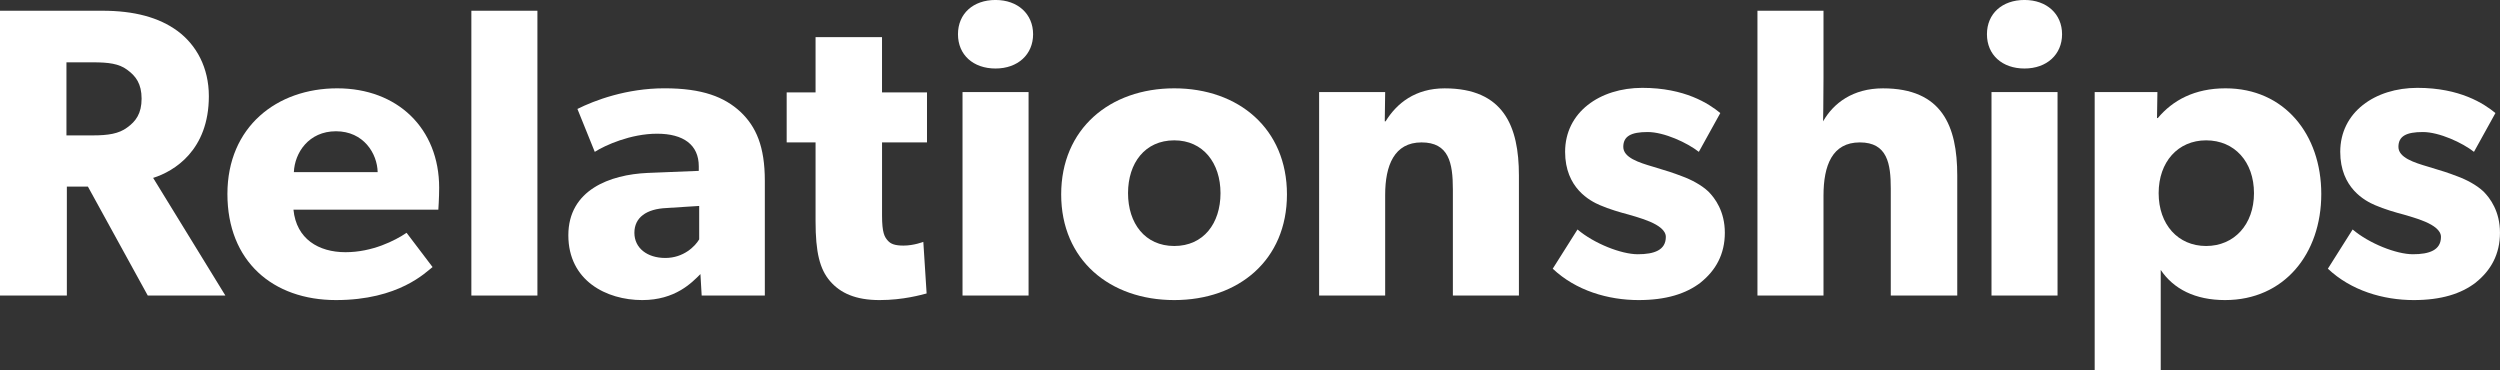
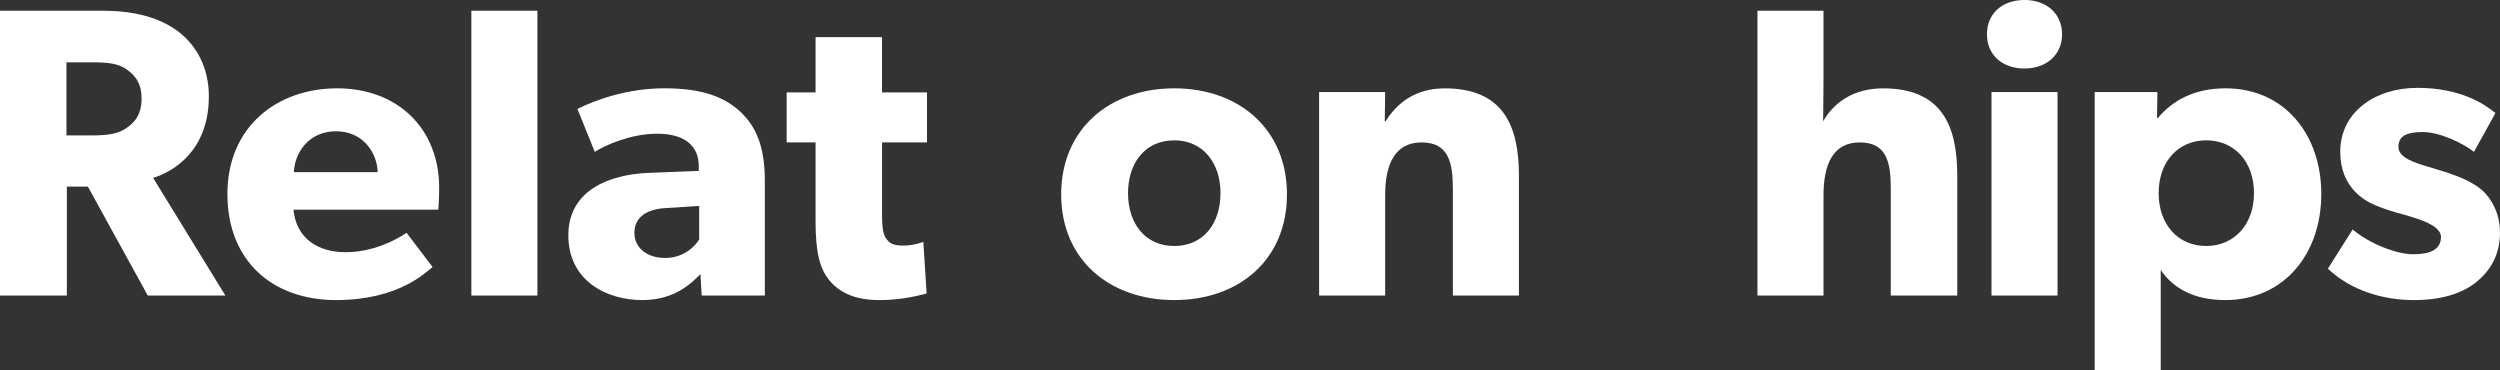
<svg xmlns="http://www.w3.org/2000/svg" id="Layer_2" data-name="Layer 2" viewBox="0 0 1115.48 165.2">
  <rect x="0" y="0" width="1115.48" height="165.2" fill="#333333" stroke="none" />
  <defs>
    <style>
      .cls-1 {
        fill: #fff;
      }
    </style>
  </defs>
  <g id="Layer_1-2" data-name="Layer 1">
    <g>
      <path class="cls-1" d="M65.93,131.87l-26.71-48.62h-9.39v48.62H0V4.79h45.67c14.18,0,25.23,2.95,33.52,9.02,8.47,6.26,14,16.39,14,29.1,0,24.13-15.47,33.52-24.86,36.47l32.23,52.49h-34.62ZM56.73,31.12c-3.68-2.76-8.47-3.31-15.29-3.31h-11.79v32.6h11.79c6.81,0,11.6-.74,15.29-3.5,3.87-2.76,6.45-6.26,6.45-12.89s-2.58-10.13-6.45-12.89Z" />
      <path class="cls-1" d="M195.59,93.56h-64.65c1.29,13.08,11.23,18.97,23.21,18.97s22.1-5.16,27.26-8.66l11.6,15.29c-2.95,2.21-14.92,14.73-43.1,14.73s-48.44-17.31-48.44-47.33,22.1-47.15,48.99-47.15,45.49,17.87,45.49,44.39c0,4.42-.37,9.76-.37,9.76ZM149.91,58.57c-12.16,0-18.42,9.58-18.79,18.23h37.39c-.18-8.29-6.26-18.23-18.6-18.23Z" />
      <path class="cls-1" d="M210.32,131.87V4.79h29.47v127.08h-29.47Z" />
      <path class="cls-1" d="M313.08,131.87l-.55-9.58c-3.87,3.87-11.23,11.6-25.97,11.6-16.02,0-32.97-8.66-32.97-28.92s18.6-27.07,35.36-27.81l22.84-.92v-2.03c0-9.58-6.81-14.55-18.6-14.55s-23.21,5.16-27.81,8.1l-7.74-19.15c7.74-3.87,21.92-9.21,38.86-9.21s26.71,3.87,33.89,10.5c7,6.63,10.87,15.47,10.87,30.76v51.2h-28.18ZM297.43,92.82c-9.02.37-14.37,4.24-14.37,11.05s5.71,11.23,13.81,11.23,13.26-5.16,15.1-8.29v-14.92l-14.55.92Z" />
      <path class="cls-1" d="M393.56,63.54v32.6c0,7.74,1.1,9.58,2.58,11.23,1.29,1.47,3.13,2.21,7,2.21,4.6,0,8.84-1.66,8.84-1.66l1.47,23.02c-2.21.55-10.31,2.95-21,2.95s-17.5-3.13-22.1-8.47-6.45-12.89-6.45-26.71v-35.18h-12.89v-22.29h12.89v-24.68h29.65v24.68h20.07v22.29h-20.07Z" />
-       <path class="cls-1" d="M444.2,30.57c-9.95,0-16.76-6.08-16.76-15.29s6.81-15.29,16.76-15.29,16.76,6.26,16.76,15.29-6.81,15.29-16.76,15.29ZM429.47,131.87V41.07h29.47v90.8h-29.47Z" />
      <path class="cls-1" d="M523.95,133.89c-28.73,0-50.46-17.87-50.46-47.15s21.73-47.33,50.46-47.33,50.28,18.05,50.28,47.33-21.55,47.15-50.28,47.15ZM523.95,62.62c-13.08,0-20.63,10.13-20.63,23.57s7.55,23.57,20.63,23.57,20.63-10.13,20.63-23.57-7.74-23.57-20.63-23.57Z" />
      <path class="cls-1" d="M648.26,131.87v-47.33c0-11.97-1.84-21-14-21s-16.21,10.31-16.21,23.39v44.94h-29.47V41.07h29.47l-.18,13.08h.37c4.97-8.1,13.26-14.73,26.34-14.73,26.34,0,33.15,16.94,33.15,38.86v53.59h-29.47Z" />
-       <path class="cls-1" d="M758.94,125.97c-6.63,5.16-15.65,7.92-27.81,7.92-13.63,0-27.99-4.24-38.31-14l11.05-17.5c7.37,6.26,19.52,11.05,26.89,11.05s12.52-1.84,12.52-7.74-13.26-8.84-16.58-9.95c-3.5-.92-8.66-2.39-12.89-4.24-4.24-1.84-15.47-7.55-15.47-23.76,0-17.68,15.47-28.55,34.44-28.55s29.65,7,34.81,11.24l-9.58,17.31c-5.16-4.05-15.47-8.84-22.84-8.84s-10.87,1.84-10.87,6.63,7,7,13.26,8.84c6.26,1.84,9.02,2.76,12.89,4.24,4.05,1.47,8.66,3.87,11.79,6.81,2.95,2.95,7.37,8.84,7.37,18.42s-4.05,16.76-10.68,22.1Z" />
      <path class="cls-1" d="M843.65,131.87v-47.7c0-11.05-1.47-20.63-13.81-20.63s-16.21,10.31-16.21,23.76v44.57h-29.47V4.79h29.47v30.21c0,9.21-.18,19.15-.18,19.15,4.6-8.1,13.26-14.73,26.71-14.73,26.34,0,33.15,16.76,33.15,38.86v53.59h-29.65Z" />
      <path class="cls-1" d="M903.32,30.57c-9.95,0-16.76-6.08-16.76-15.29s6.81-15.29,16.76-15.29,16.76,6.26,16.76,15.29-6.81,15.29-16.76,15.29ZM888.59,131.87V41.07h29.47v90.8h-29.47Z" />
      <path class="cls-1" d="M992.83,133.89c-13.44,0-23.02-4.97-28.73-13.45v44.75h-29.47V41.07h27.99l-.18,11.6h.37c6.63-7.92,16.39-13.26,30.2-13.26,26.15,0,42.73,20.44,42.73,47.15s-16.58,47.33-42.91,47.33ZM984.35,62.62c-12.52,0-21.18,9.58-21.18,23.57s8.66,23.57,21.18,23.57,21.36-9.58,21.36-23.57-8.66-23.57-21.36-23.57Z" />
      <path class="cls-1" d="M1104.8,125.97c-6.63,5.16-15.65,7.92-27.81,7.92-13.63,0-27.99-4.24-38.31-14l11.05-17.5c7.37,6.26,19.52,11.05,26.89,11.05s12.52-1.84,12.52-7.74-13.26-8.84-16.58-9.95c-3.5-.92-8.66-2.39-12.89-4.24-4.24-1.84-15.47-7.55-15.47-23.76,0-17.68,15.47-28.55,34.44-28.55s29.65,7,34.81,11.24l-9.58,17.31c-5.16-4.05-15.47-8.84-22.84-8.84s-10.87,1.84-10.87,6.63,7,7,13.26,8.84c6.26,1.84,9.02,2.76,12.89,4.24,4.05,1.47,8.66,3.87,11.79,6.81,2.95,2.95,7.37,8.84,7.37,18.42s-4.05,16.76-10.68,22.1Z" />
    </g>
  </g>
</svg>